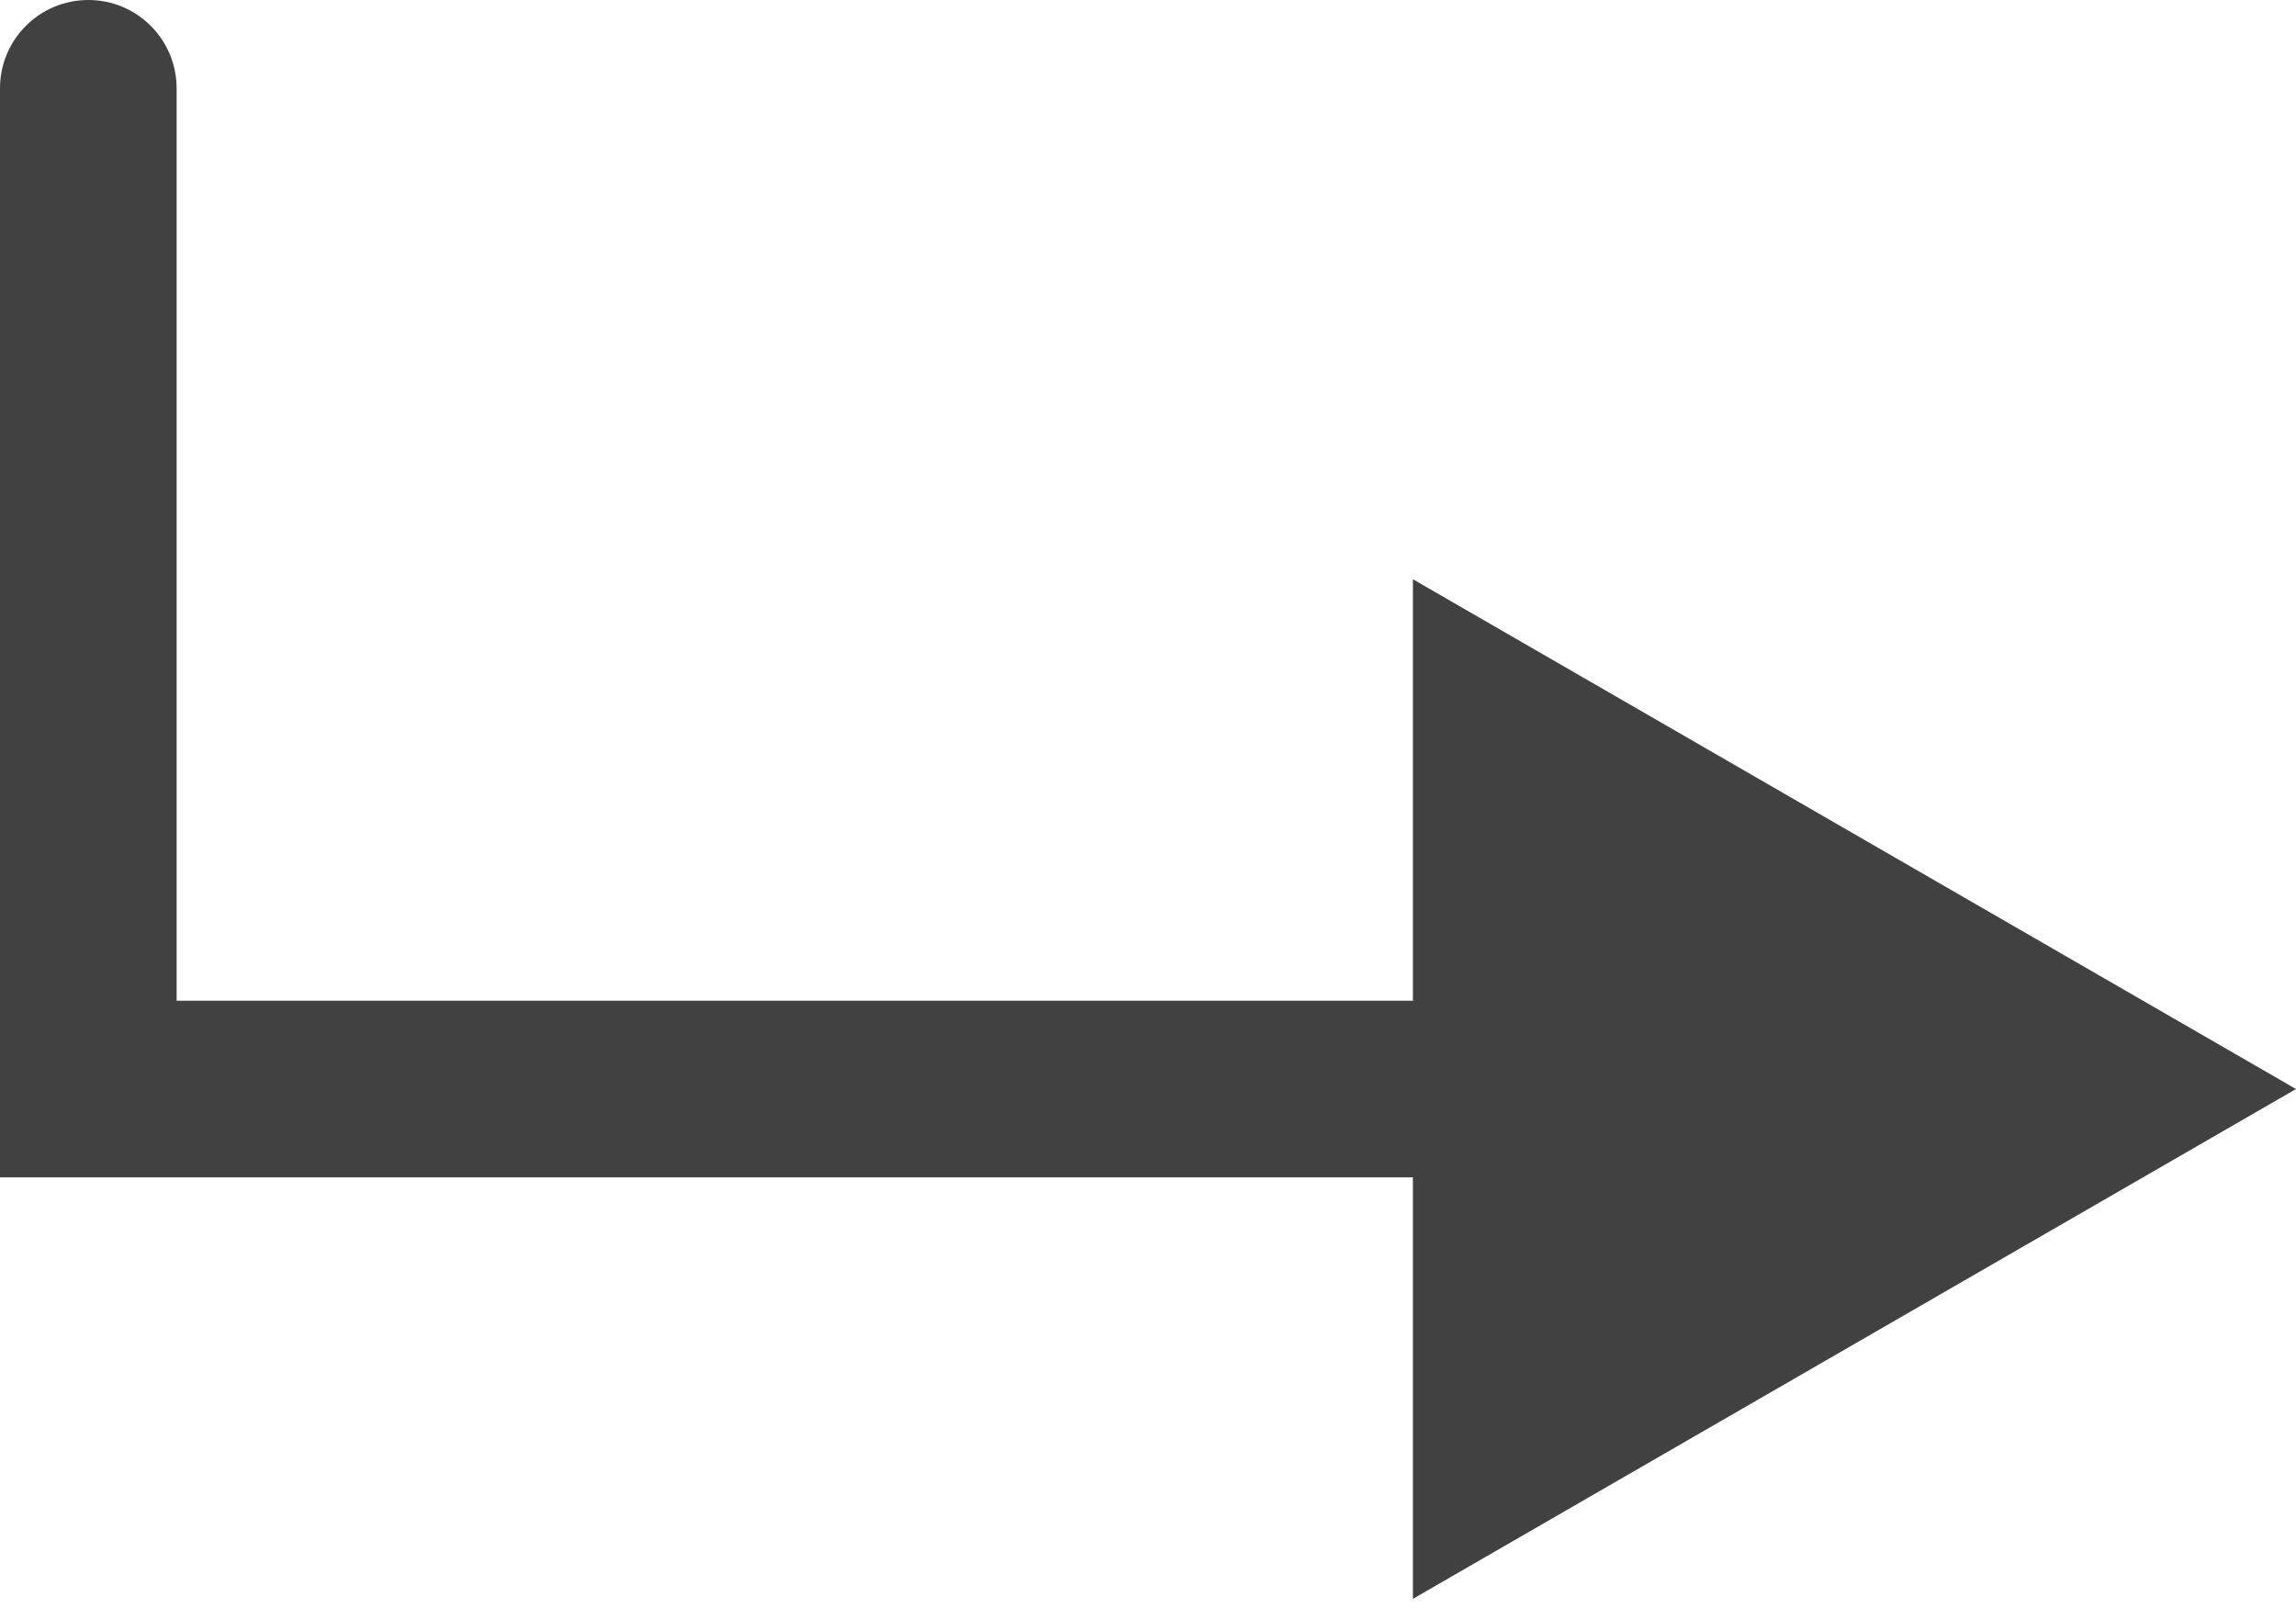
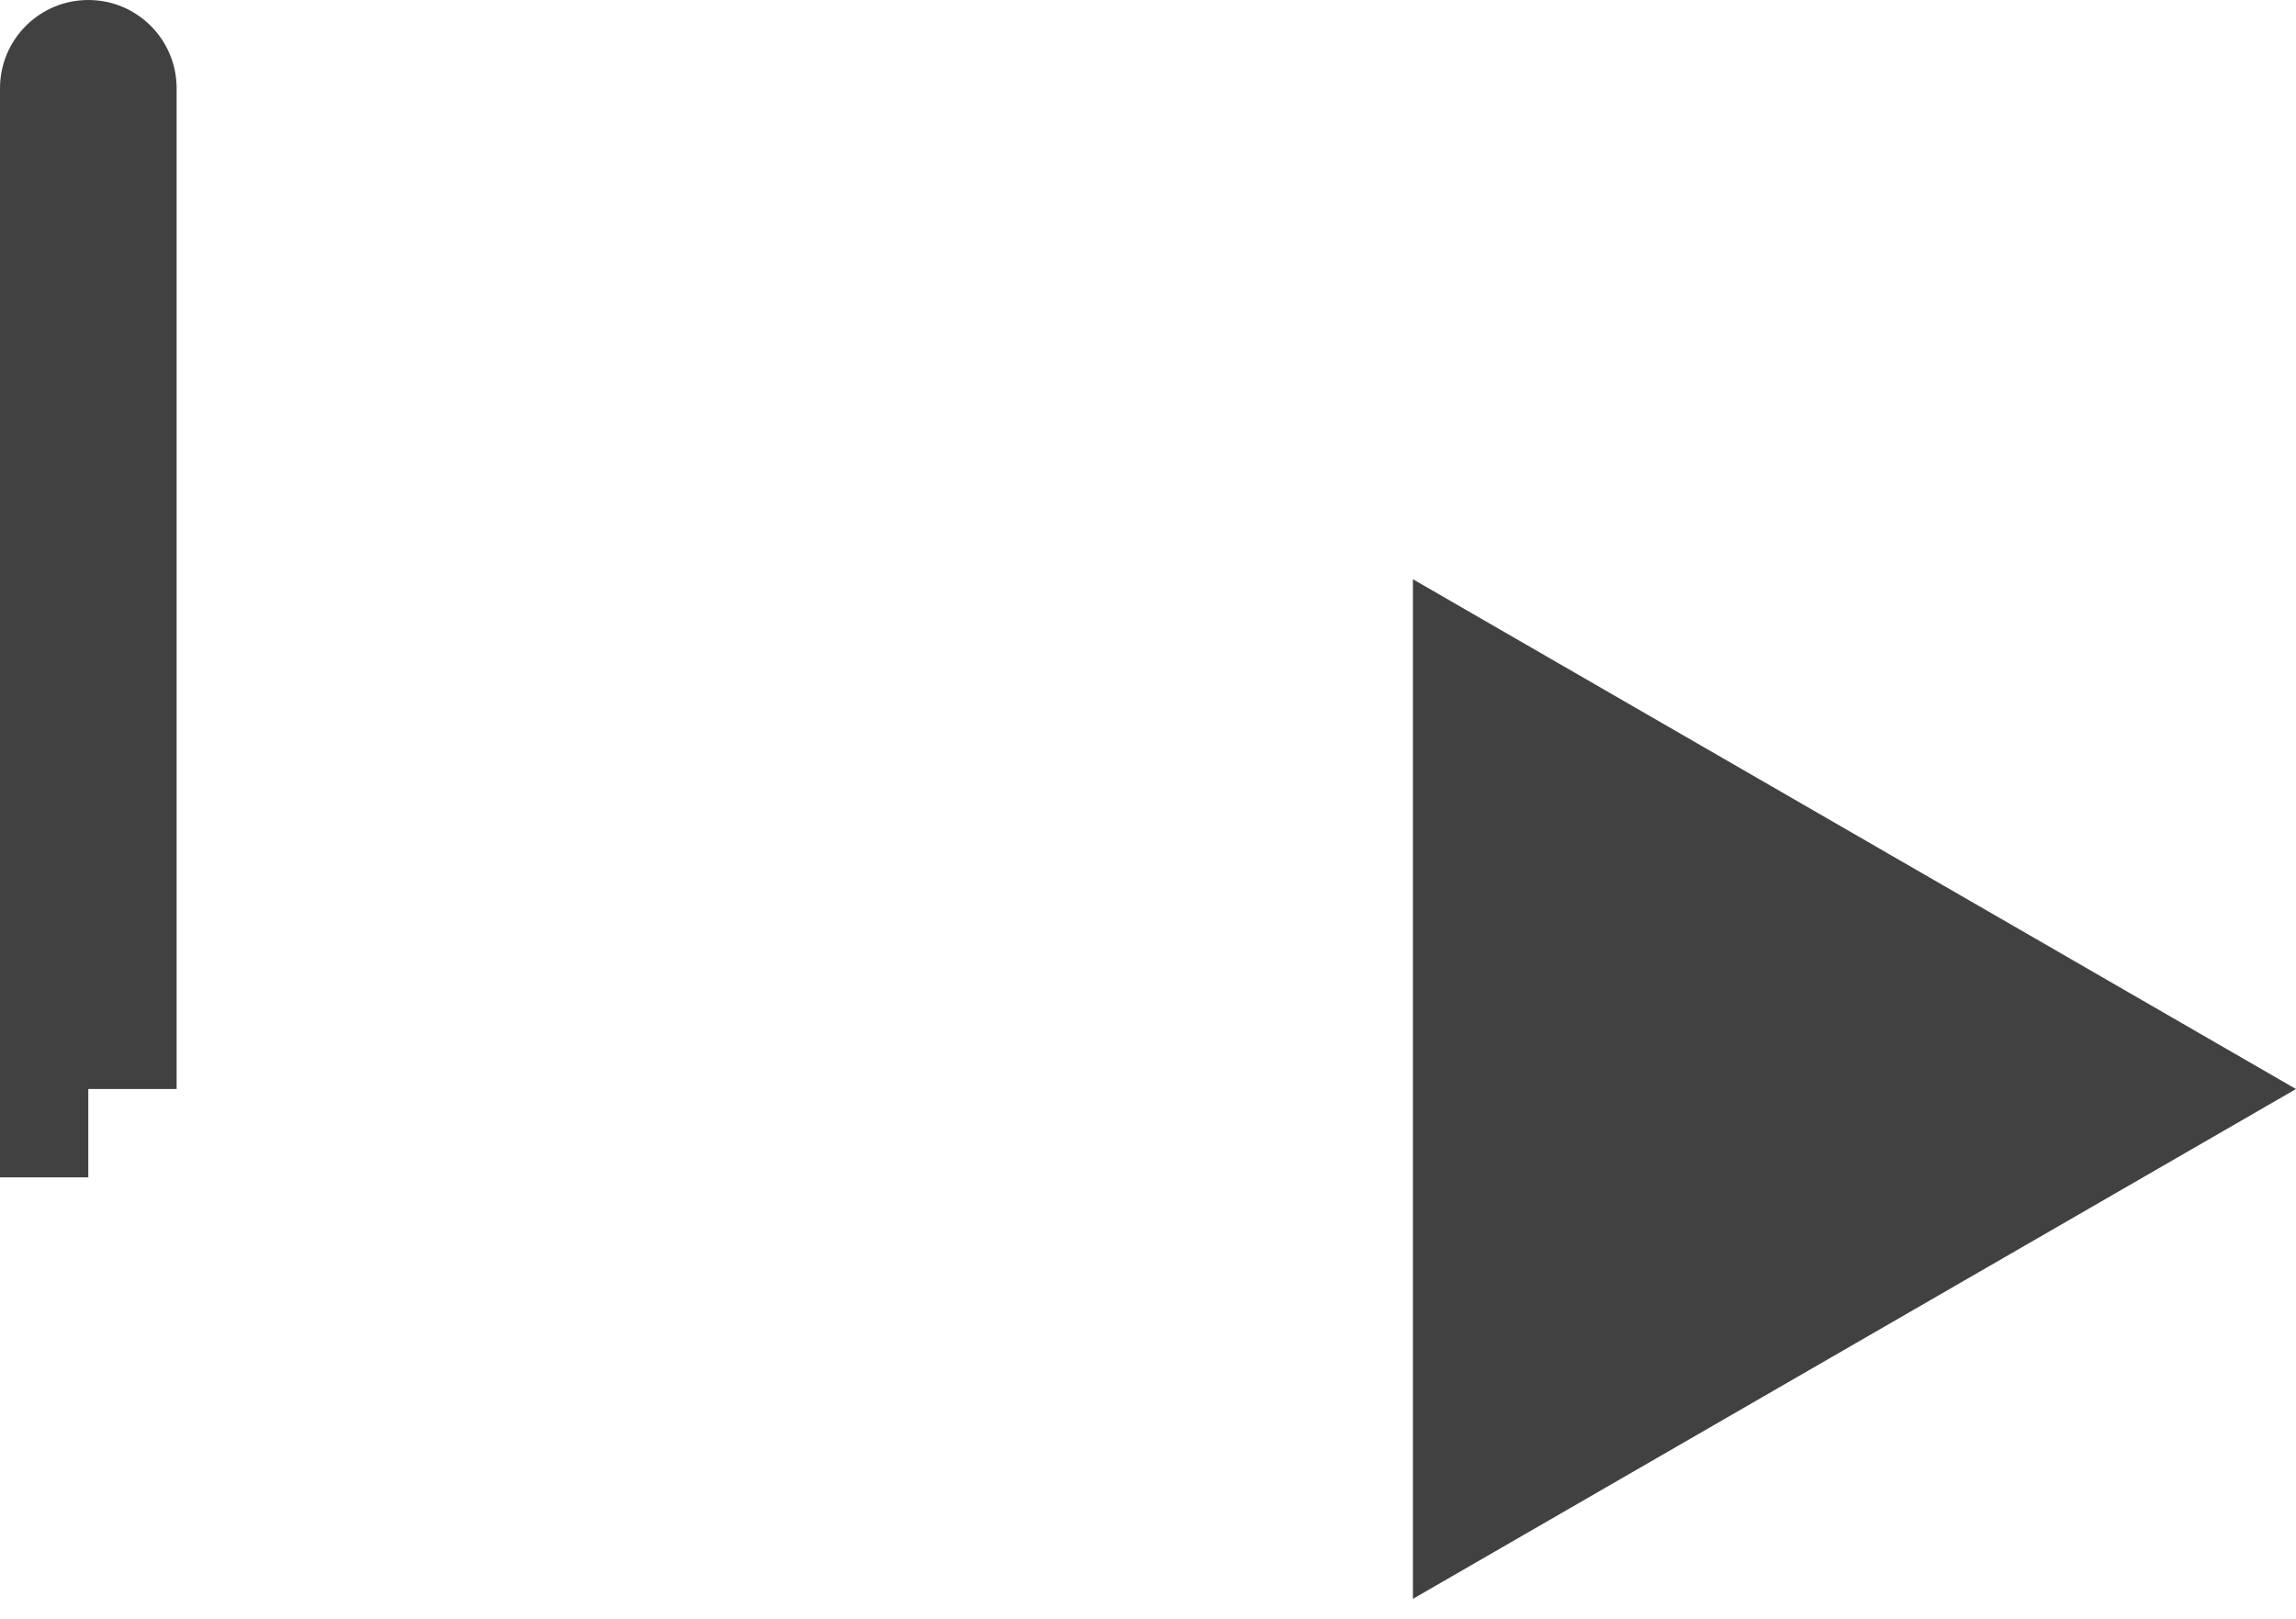
<svg xmlns="http://www.w3.org/2000/svg" width="78" height="55" viewBox="0 0 78 55" fill="none">
-   <path d="M6 3C6 1.343 4.657 0 3 0C1.343 0 0 1.343 0 3H6ZM3 37H0V40H3V37ZM78 37L48 19.68V54.321L78 37ZM0 3V37H6V3H0ZM3 40H51V34H3V40Z" fill="#414142" />
+   <path d="M6 3C6 1.343 4.657 0 3 0C1.343 0 0 1.343 0 3H6ZM3 37H0V40H3V37ZM78 37L48 19.68V54.321L78 37ZM0 3V37H6V3H0ZM3 40V34H3V40Z" fill="#414142" />
</svg>